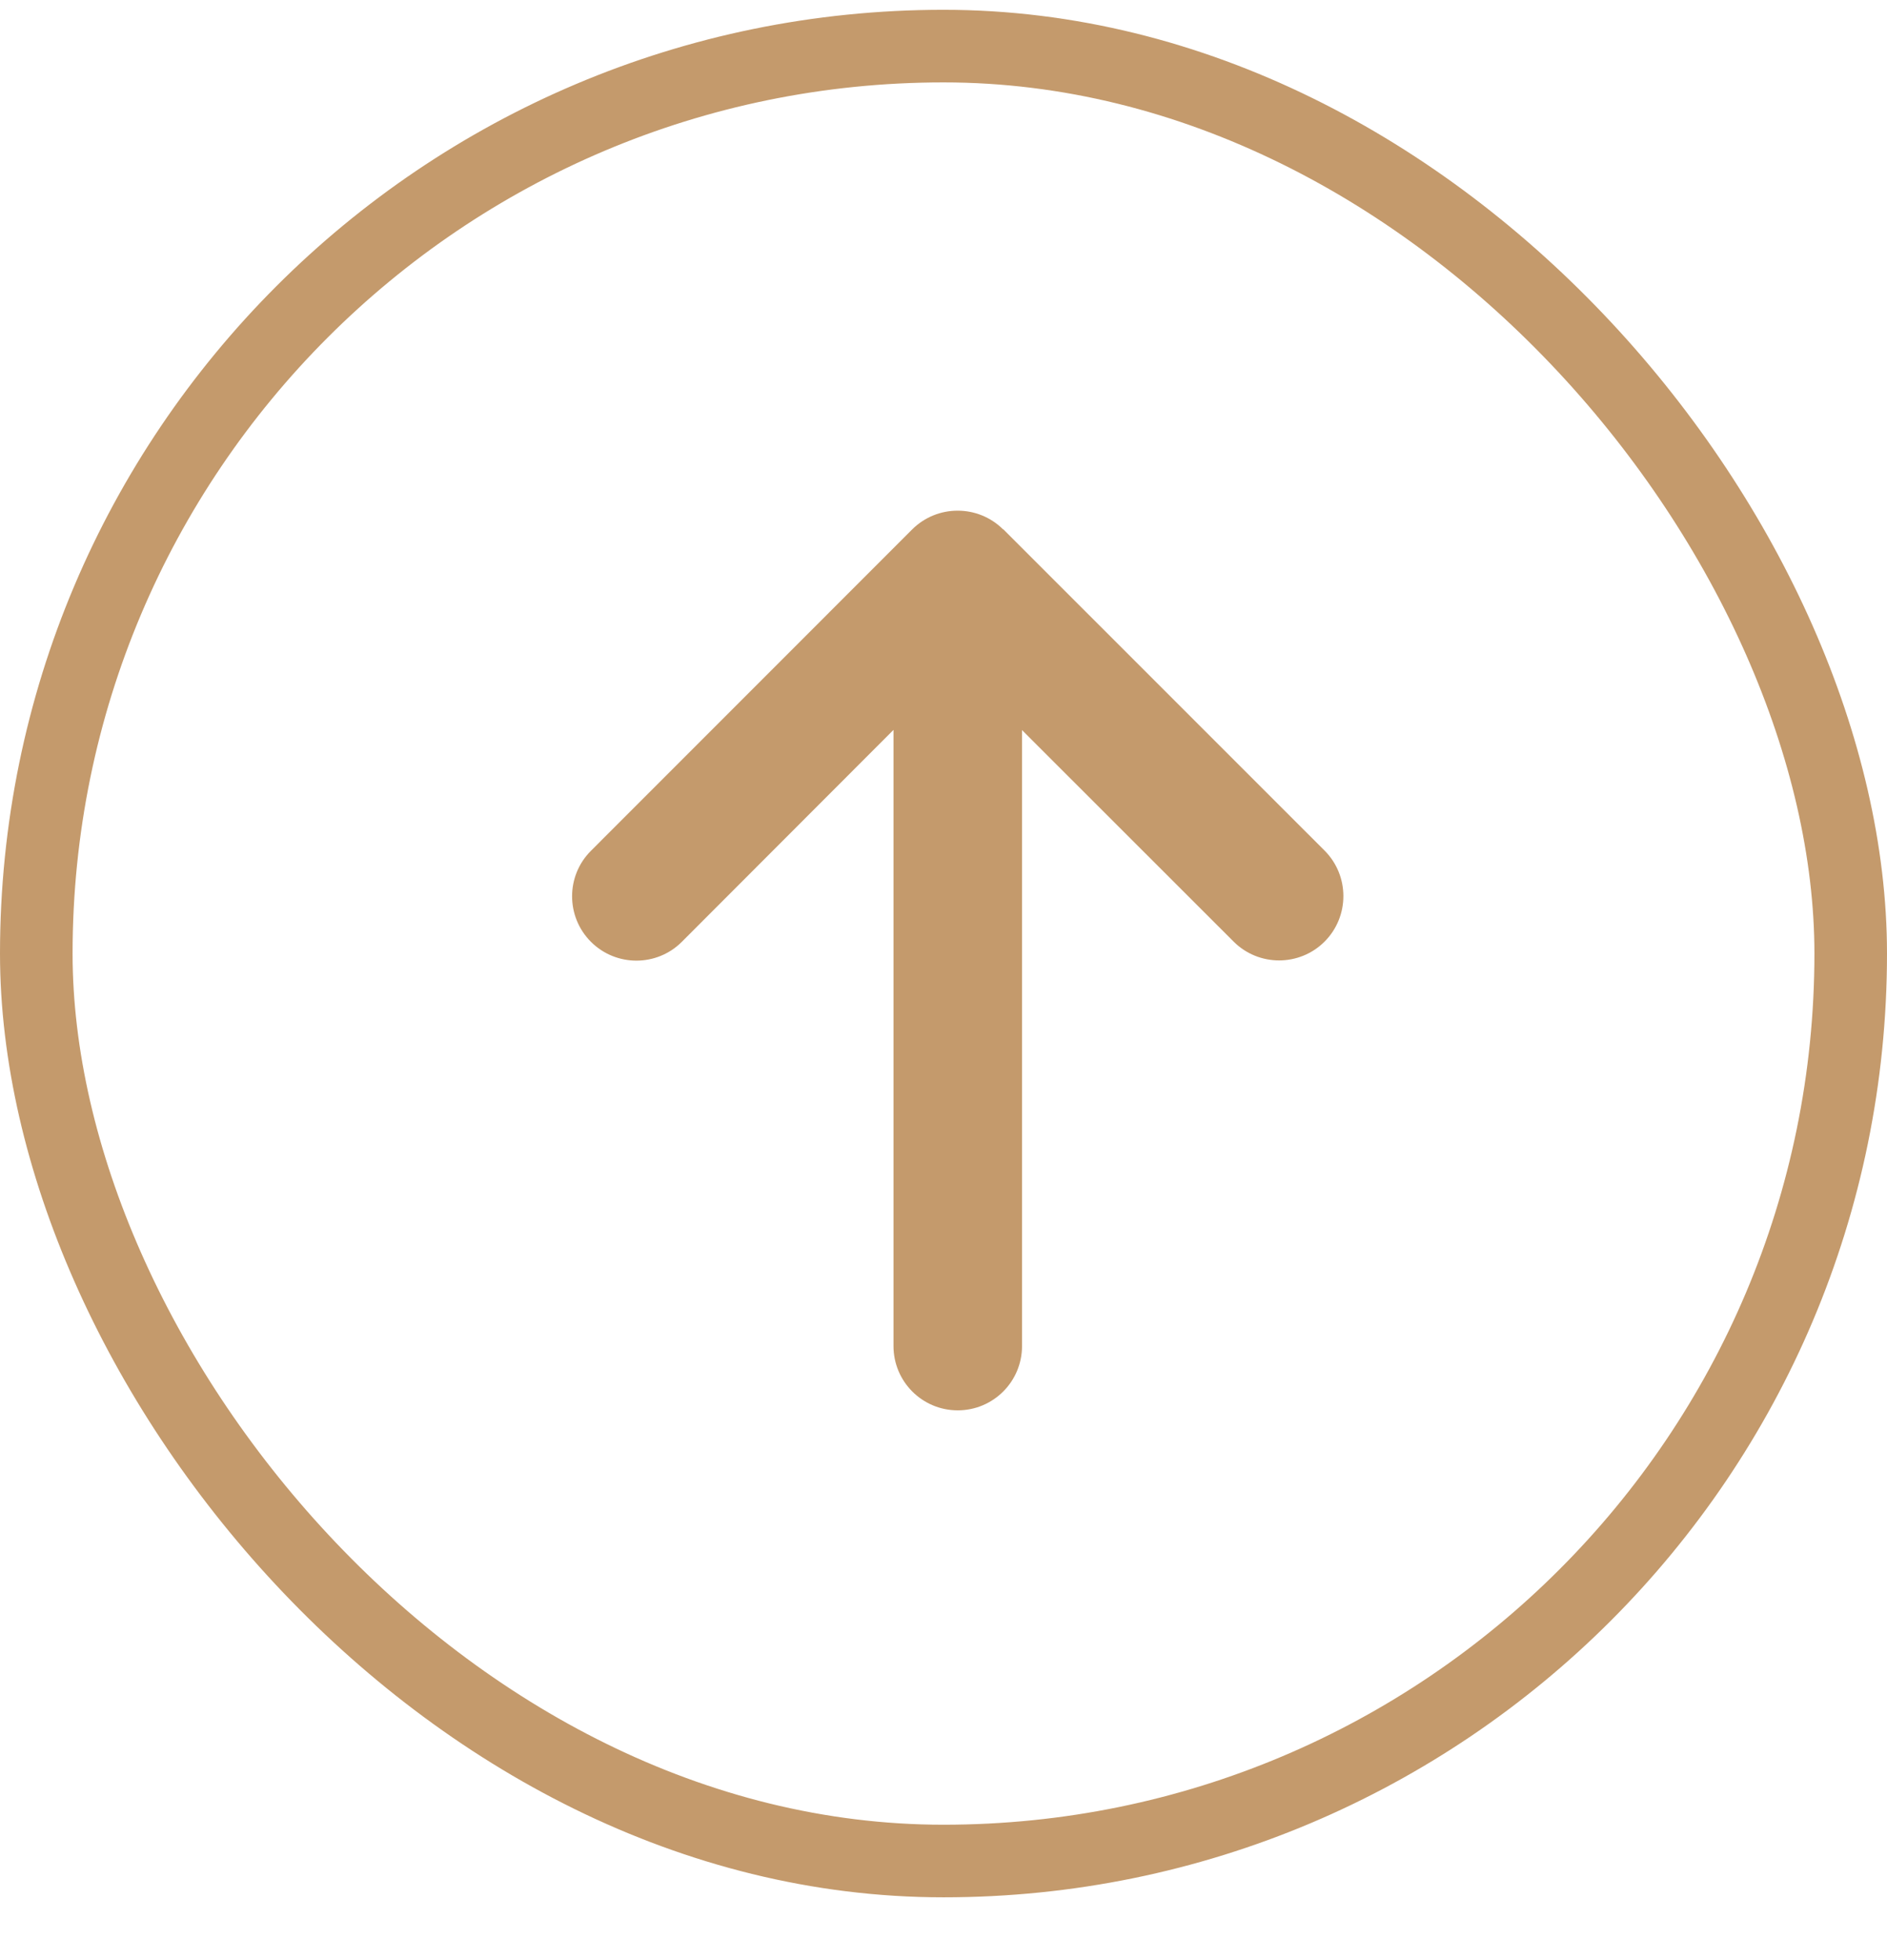
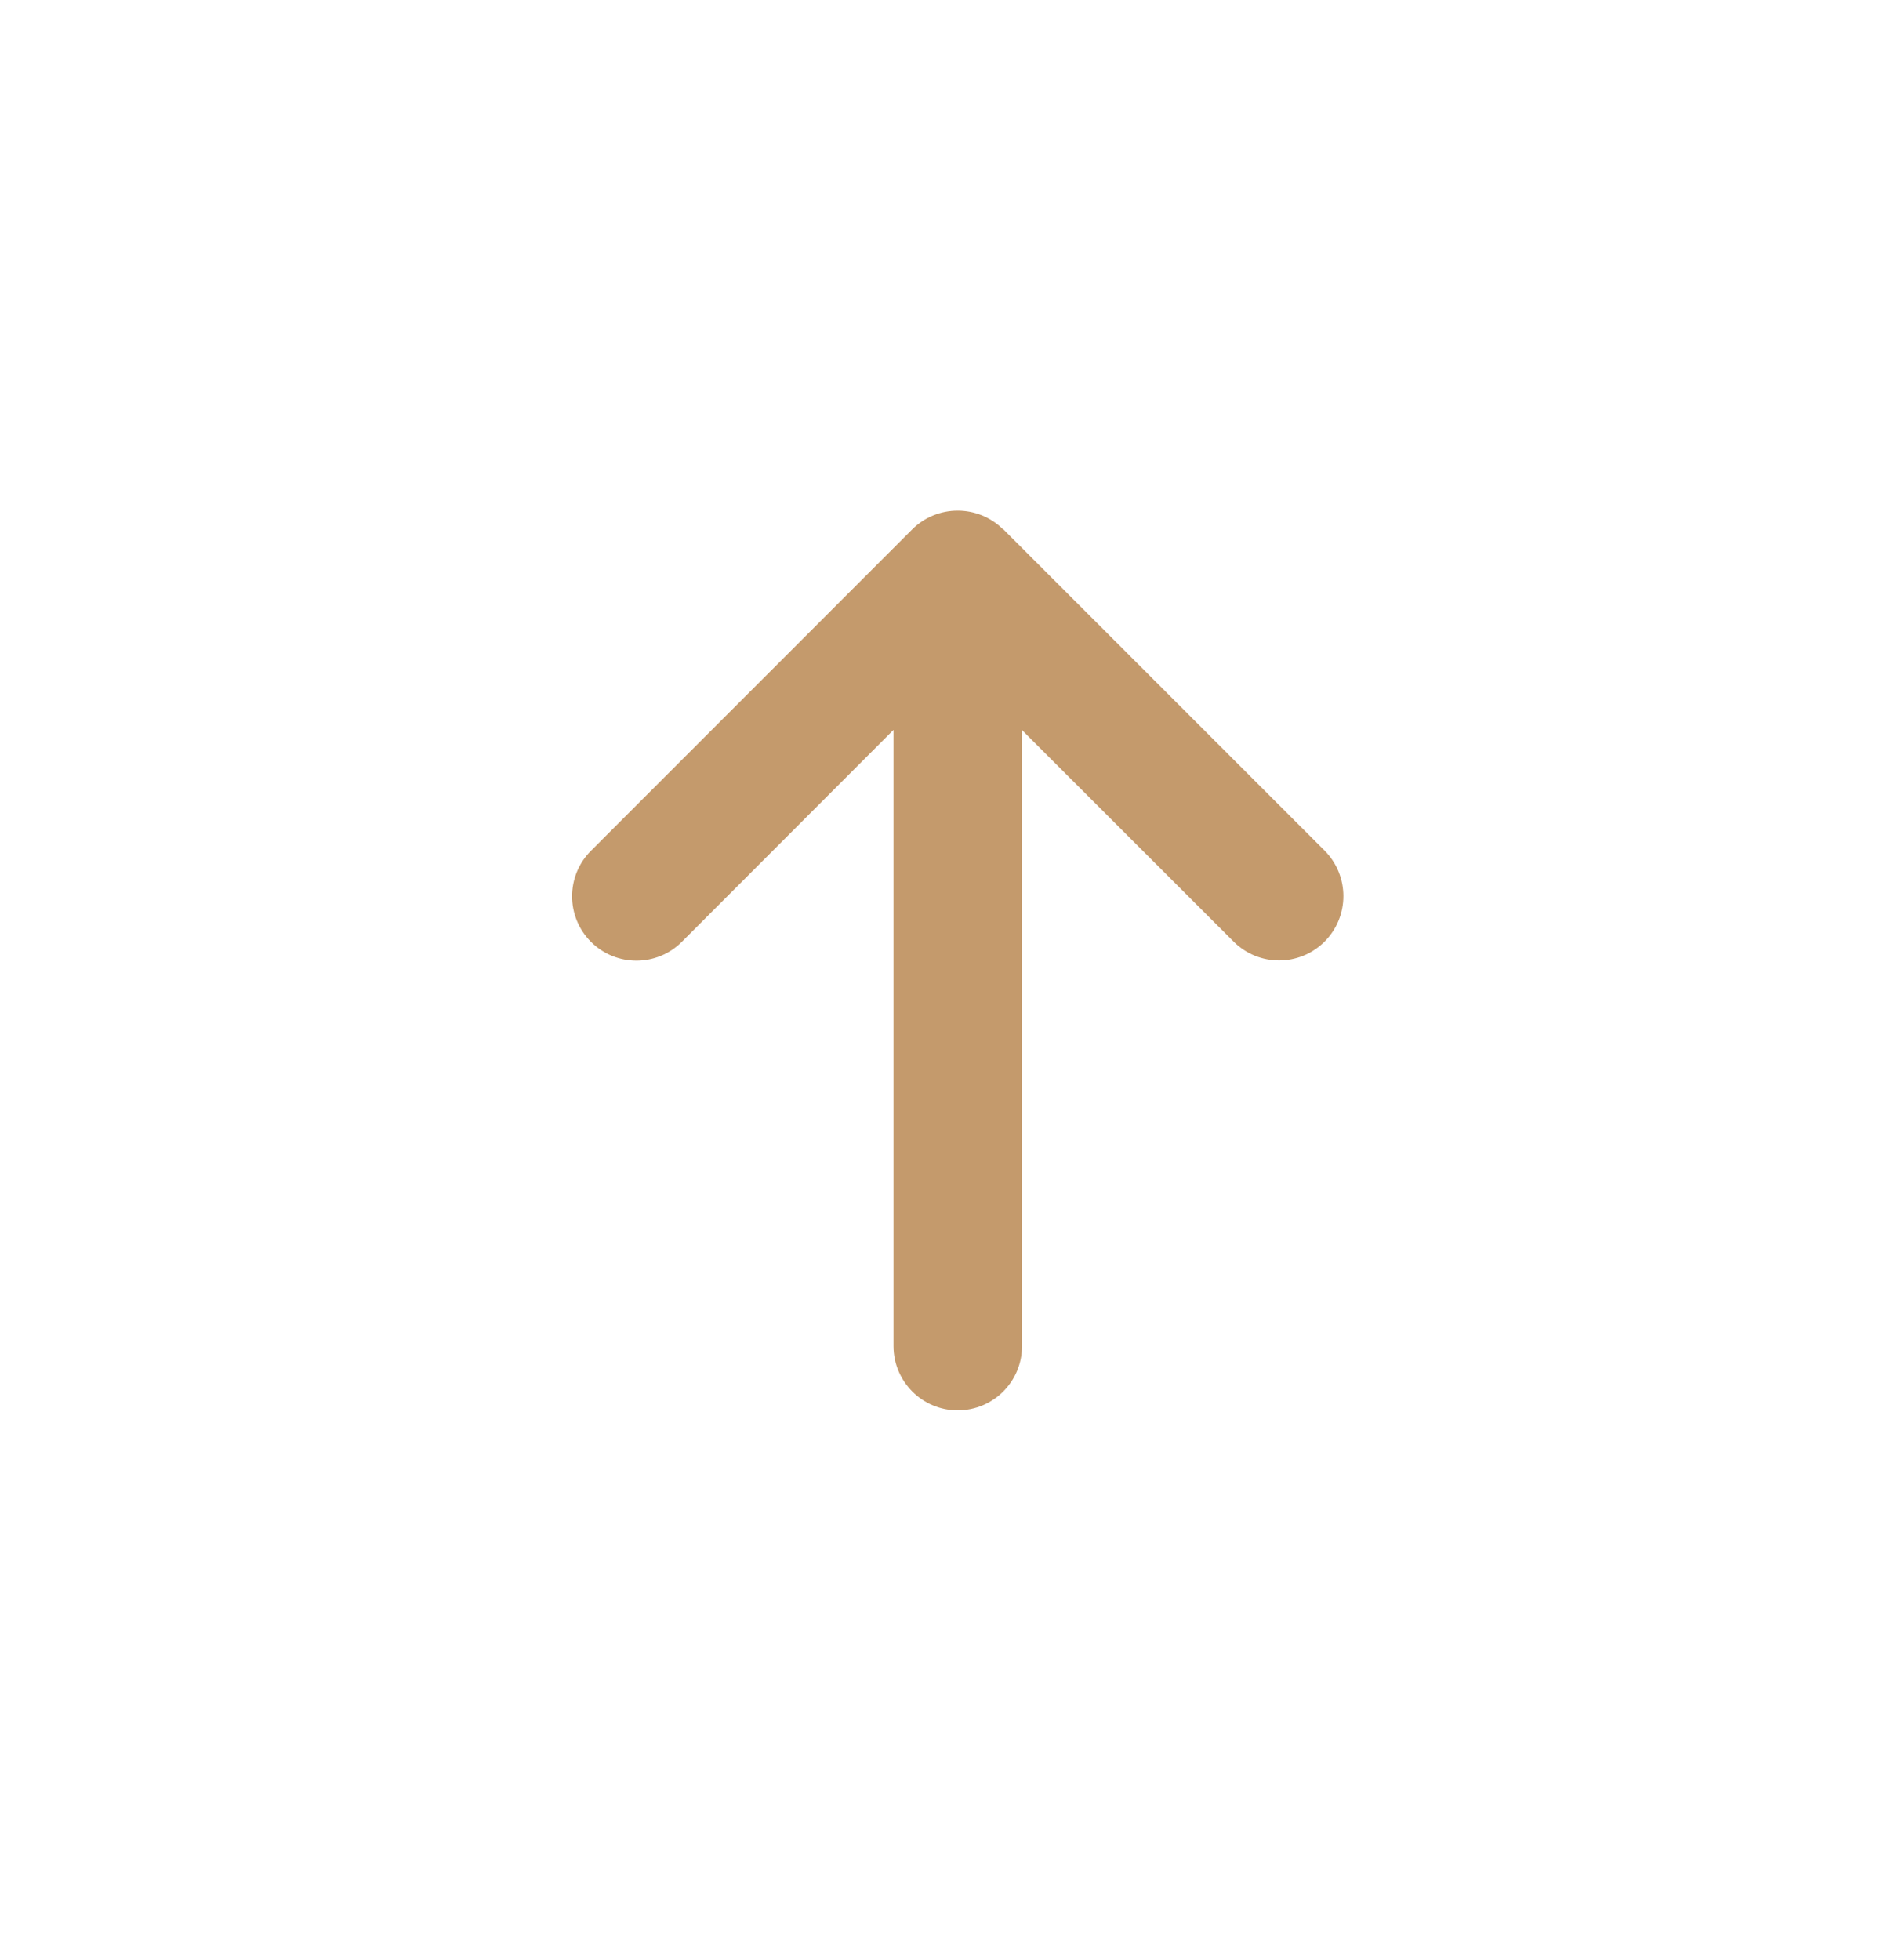
<svg xmlns="http://www.w3.org/2000/svg" width="26" height="27" viewBox="0 0 26 27" fill="none">
-   <rect x="0.5" y="0.635" width="25" height="25" rx="12.5" stroke="#C49A6C" />
  <path d="M13.822 7.293C13.476 6.948 12.914 6.948 12.568 7.293L8.142 11.72C7.796 12.065 7.796 12.627 8.142 12.973C8.488 13.319 9.05 13.319 9.395 12.973L12.311 10.054V18.541C12.311 19.031 12.707 19.427 13.196 19.427C13.686 19.427 14.082 19.031 14.082 18.541V10.057L16.997 12.97C17.343 13.316 17.905 13.316 18.251 12.97C18.596 12.624 18.596 12.063 18.251 11.717L13.824 7.291L13.822 7.293Z" fill="#C49A6C" />
</svg>